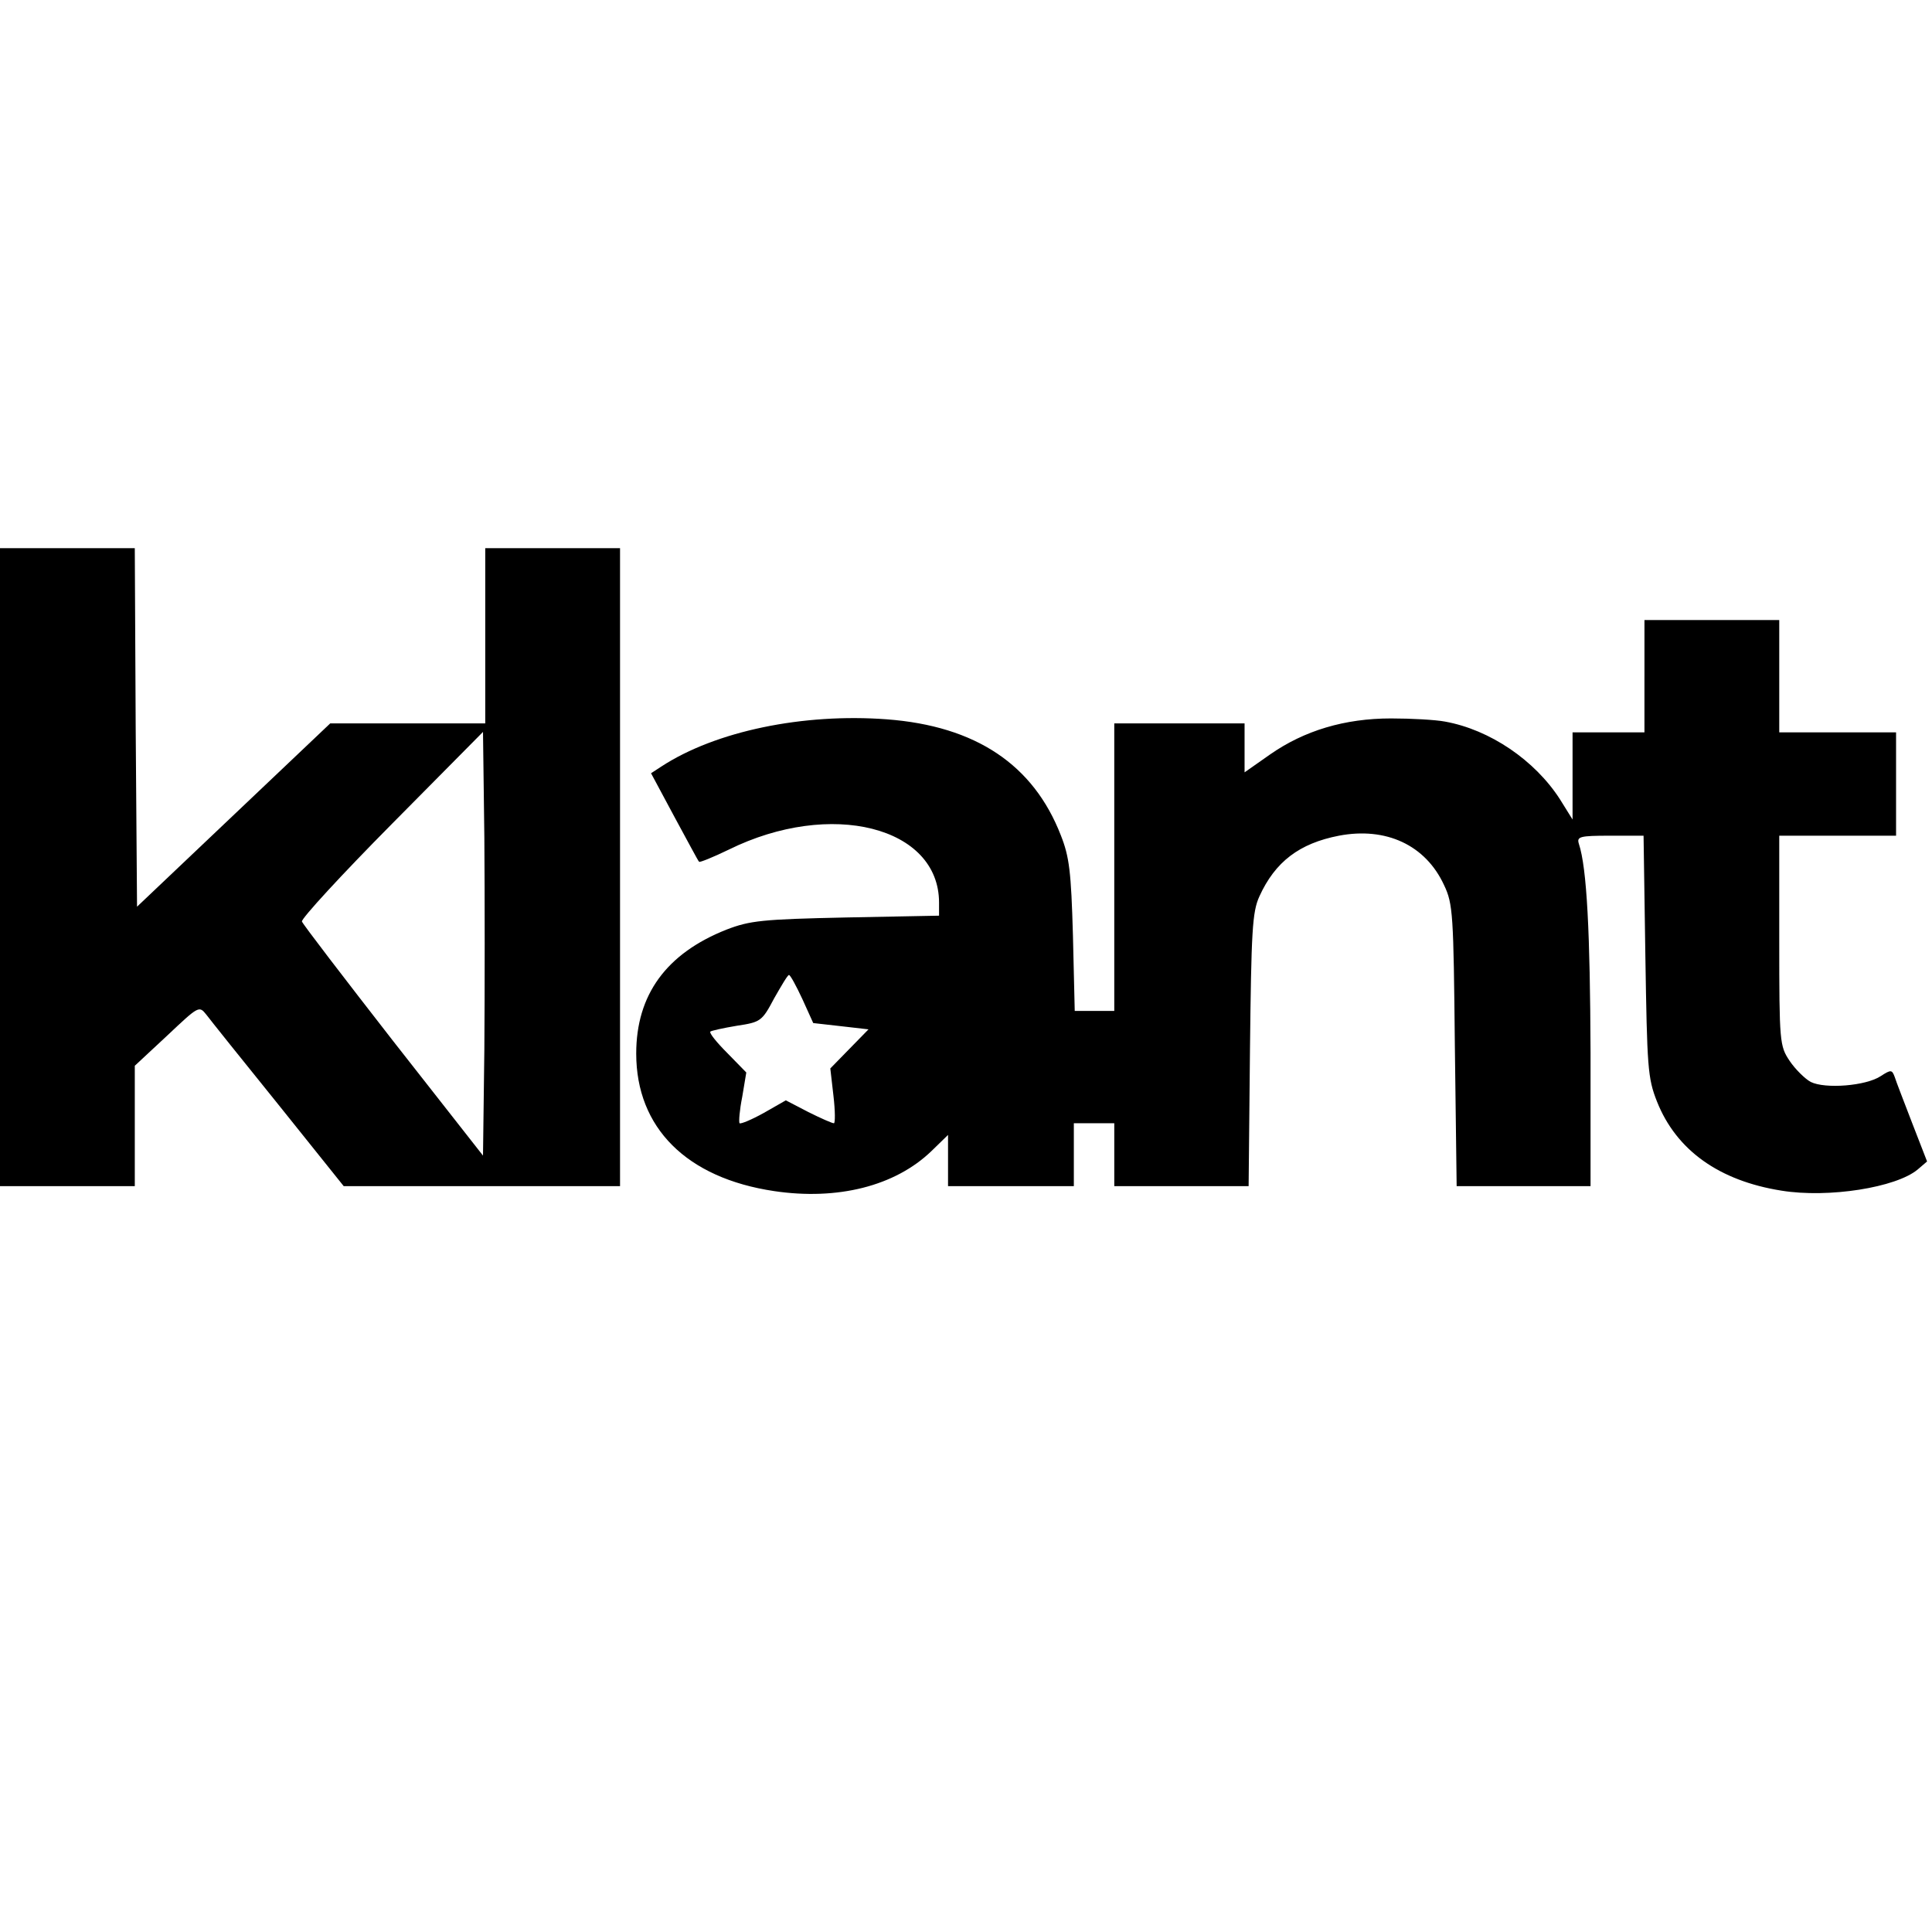
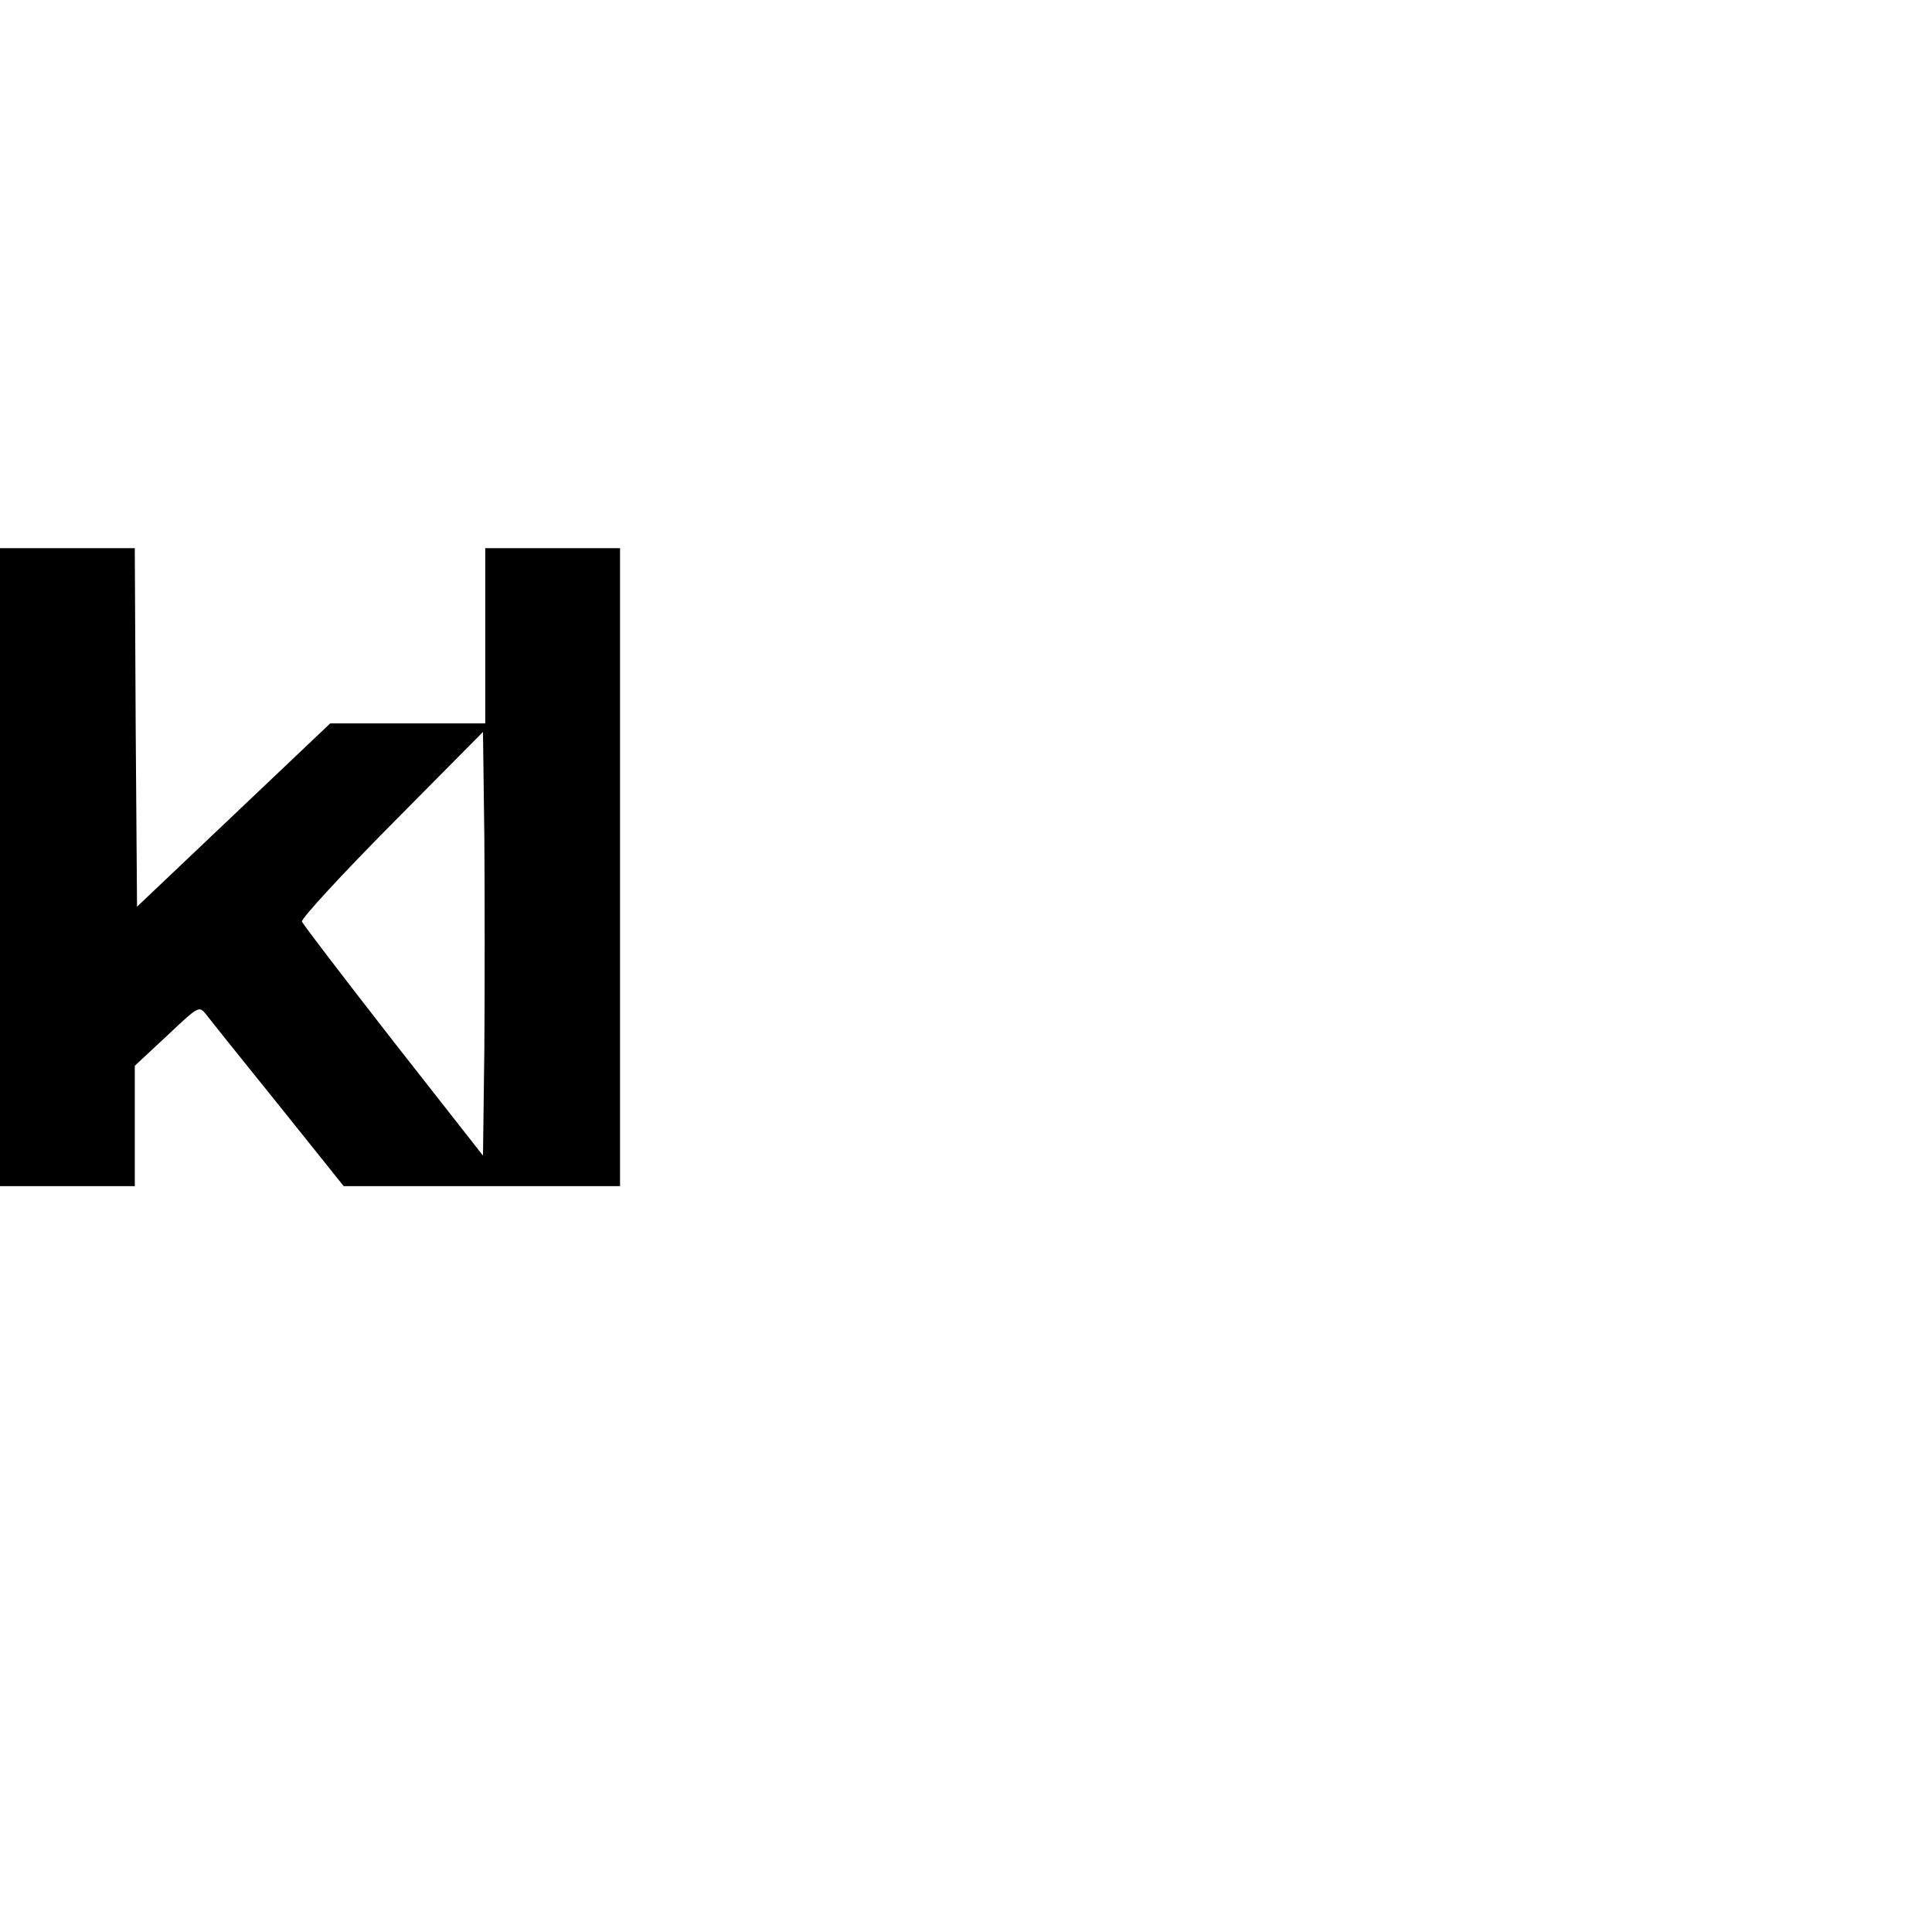
<svg xmlns="http://www.w3.org/2000/svg" version="1.0" width="430pt" height="430pt" viewBox="0 0 430 430" preserveAspectRatio="xMidYMid meet">
  <g transform="translate(0,430) scale(0.1,-0.1)" fill="#000000" stroke="none">
-     <path d="M0 2370 l0 -710 150 0 150 0 0 134 0 134 72 67 c70 66 71 67 87 47 9 -12 81 -102 161 -201 l145 -181 308 0 307 0 0 710 0 710 -150 0 -150 0 0 -195 0 -195 -172 0 -173 0 -215 -204 -215 -204 -3 399 -2 399 -150 0 -150 0 0 -710z m1078 -406 l-3 -236 -200 255 c-109 140 -201 260 -203 266 -2 6 88 104 200 217 l203 205 3 -235 c1 -130 1 -342 0 -472z" />
-     <path d="M3660 2795 l0 -125 -80 0 -80 0 0 -97 0 -97 -28 45 c-56 87 -156 155 -256 173 -21 4 -75 7 -120 7 -103 0 -193 -27 -269 -80 l-57 -40 0 54 0 55 -145 0 -145 0 0 -320 0 -320 -44 0 -44 0 -4 168 c-4 142 -8 175 -27 223 -61 157 -189 243 -387 258 -186 14 -381 -26 -502 -105 l-23 -15 52 -97 c29 -53 53 -99 55 -100 1 -2 31 10 66 27 227 112 468 51 468 -118 l0 -29 -207 -4 c-187 -4 -214 -7 -266 -27 -134 -53 -201 -145 -201 -276 0 -165 112 -277 307 -306 141 -21 269 11 350 89 l37 36 0 -57 0 -57 140 0 140 0 0 70 0 70 45 0 45 0 0 -70 0 -70 149 0 150 0 3 303 c3 265 5 307 21 342 35 77 89 118 177 135 105 20 193 -21 234 -110 20 -42 21 -65 24 -357 l4 -313 149 0 149 0 0 298 c-1 265 -8 410 -26 464 -5 16 2 18 69 18 l75 0 4 -267 c4 -249 5 -272 26 -325 43 -108 138 -176 277 -198 105 -17 255 7 303 47 l21 18 -33 85 c-18 47 -36 93 -39 103 -6 16 -8 17 -31 2 -33 -22 -124 -29 -156 -13 -13 7 -35 29 -47 47 -22 33 -23 41 -23 267 l0 234 130 0 130 0 0 115 0 115 -130 0 -130 0 0 125 0 125 -150 0 -150 0 0 -125z m-1874 -719 l24 -53 62 -7 61 -7 -43 -44 -42 -43 7 -61 c4 -34 4 -61 1 -61 -4 0 -29 11 -57 25 l-50 26 -49 -28 c-27 -15 -51 -25 -54 -23 -2 3 0 29 6 59 l9 54 -42 43 c-24 24 -41 45 -38 48 2 2 29 8 59 13 53 8 56 10 83 61 16 28 30 52 33 52 3 0 16 -24 30 -54z" />
+     <path d="M0 2370 l0 -710 150 0 150 0 0 134 0 134 72 67 c70 66 71 67 87 47 9 -12 81 -102 161 -201 l145 -181 308 0 307 0 0 710 0 710 -150 0 -150 0 0 -195 0 -195 -172 0 -173 0 -215 -204 -215 -204 -3 399 -2 399 -150 0 -150 0 0 -710m1078 -406 l-3 -236 -200 255 c-109 140 -201 260 -203 266 -2 6 88 104 200 217 l203 205 3 -235 c1 -130 1 -342 0 -472z" />
  </g>
</svg>